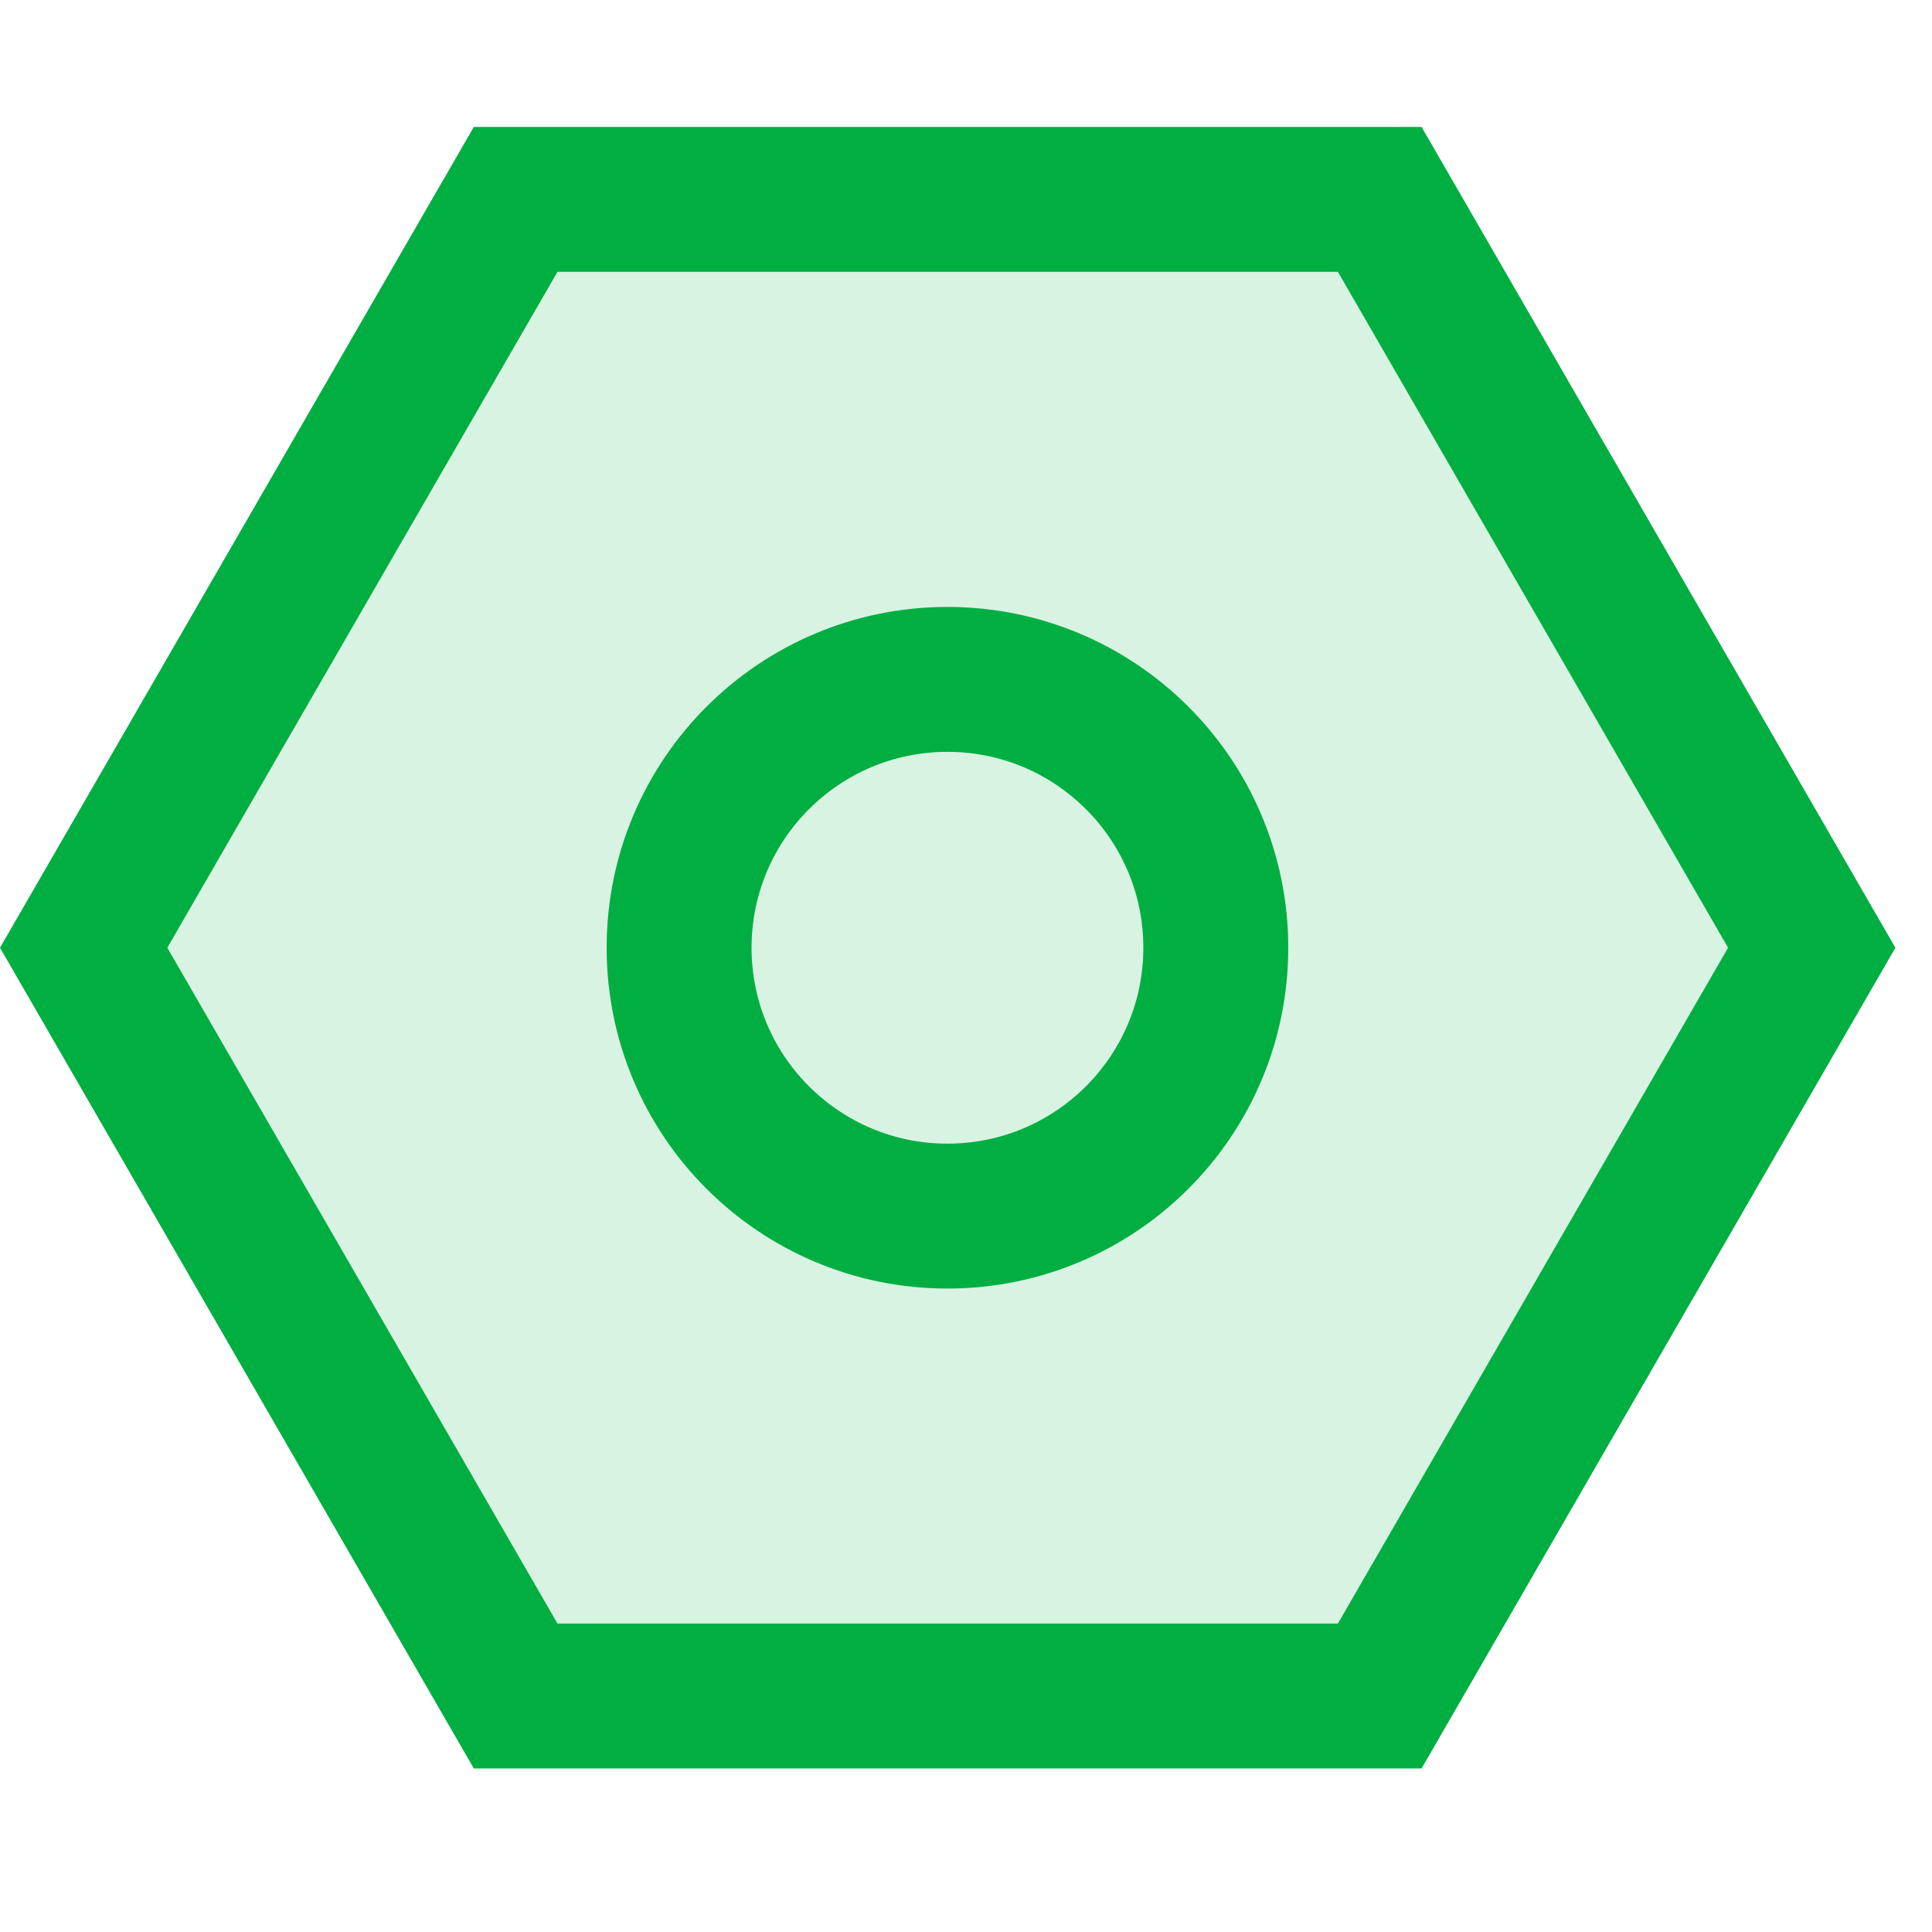
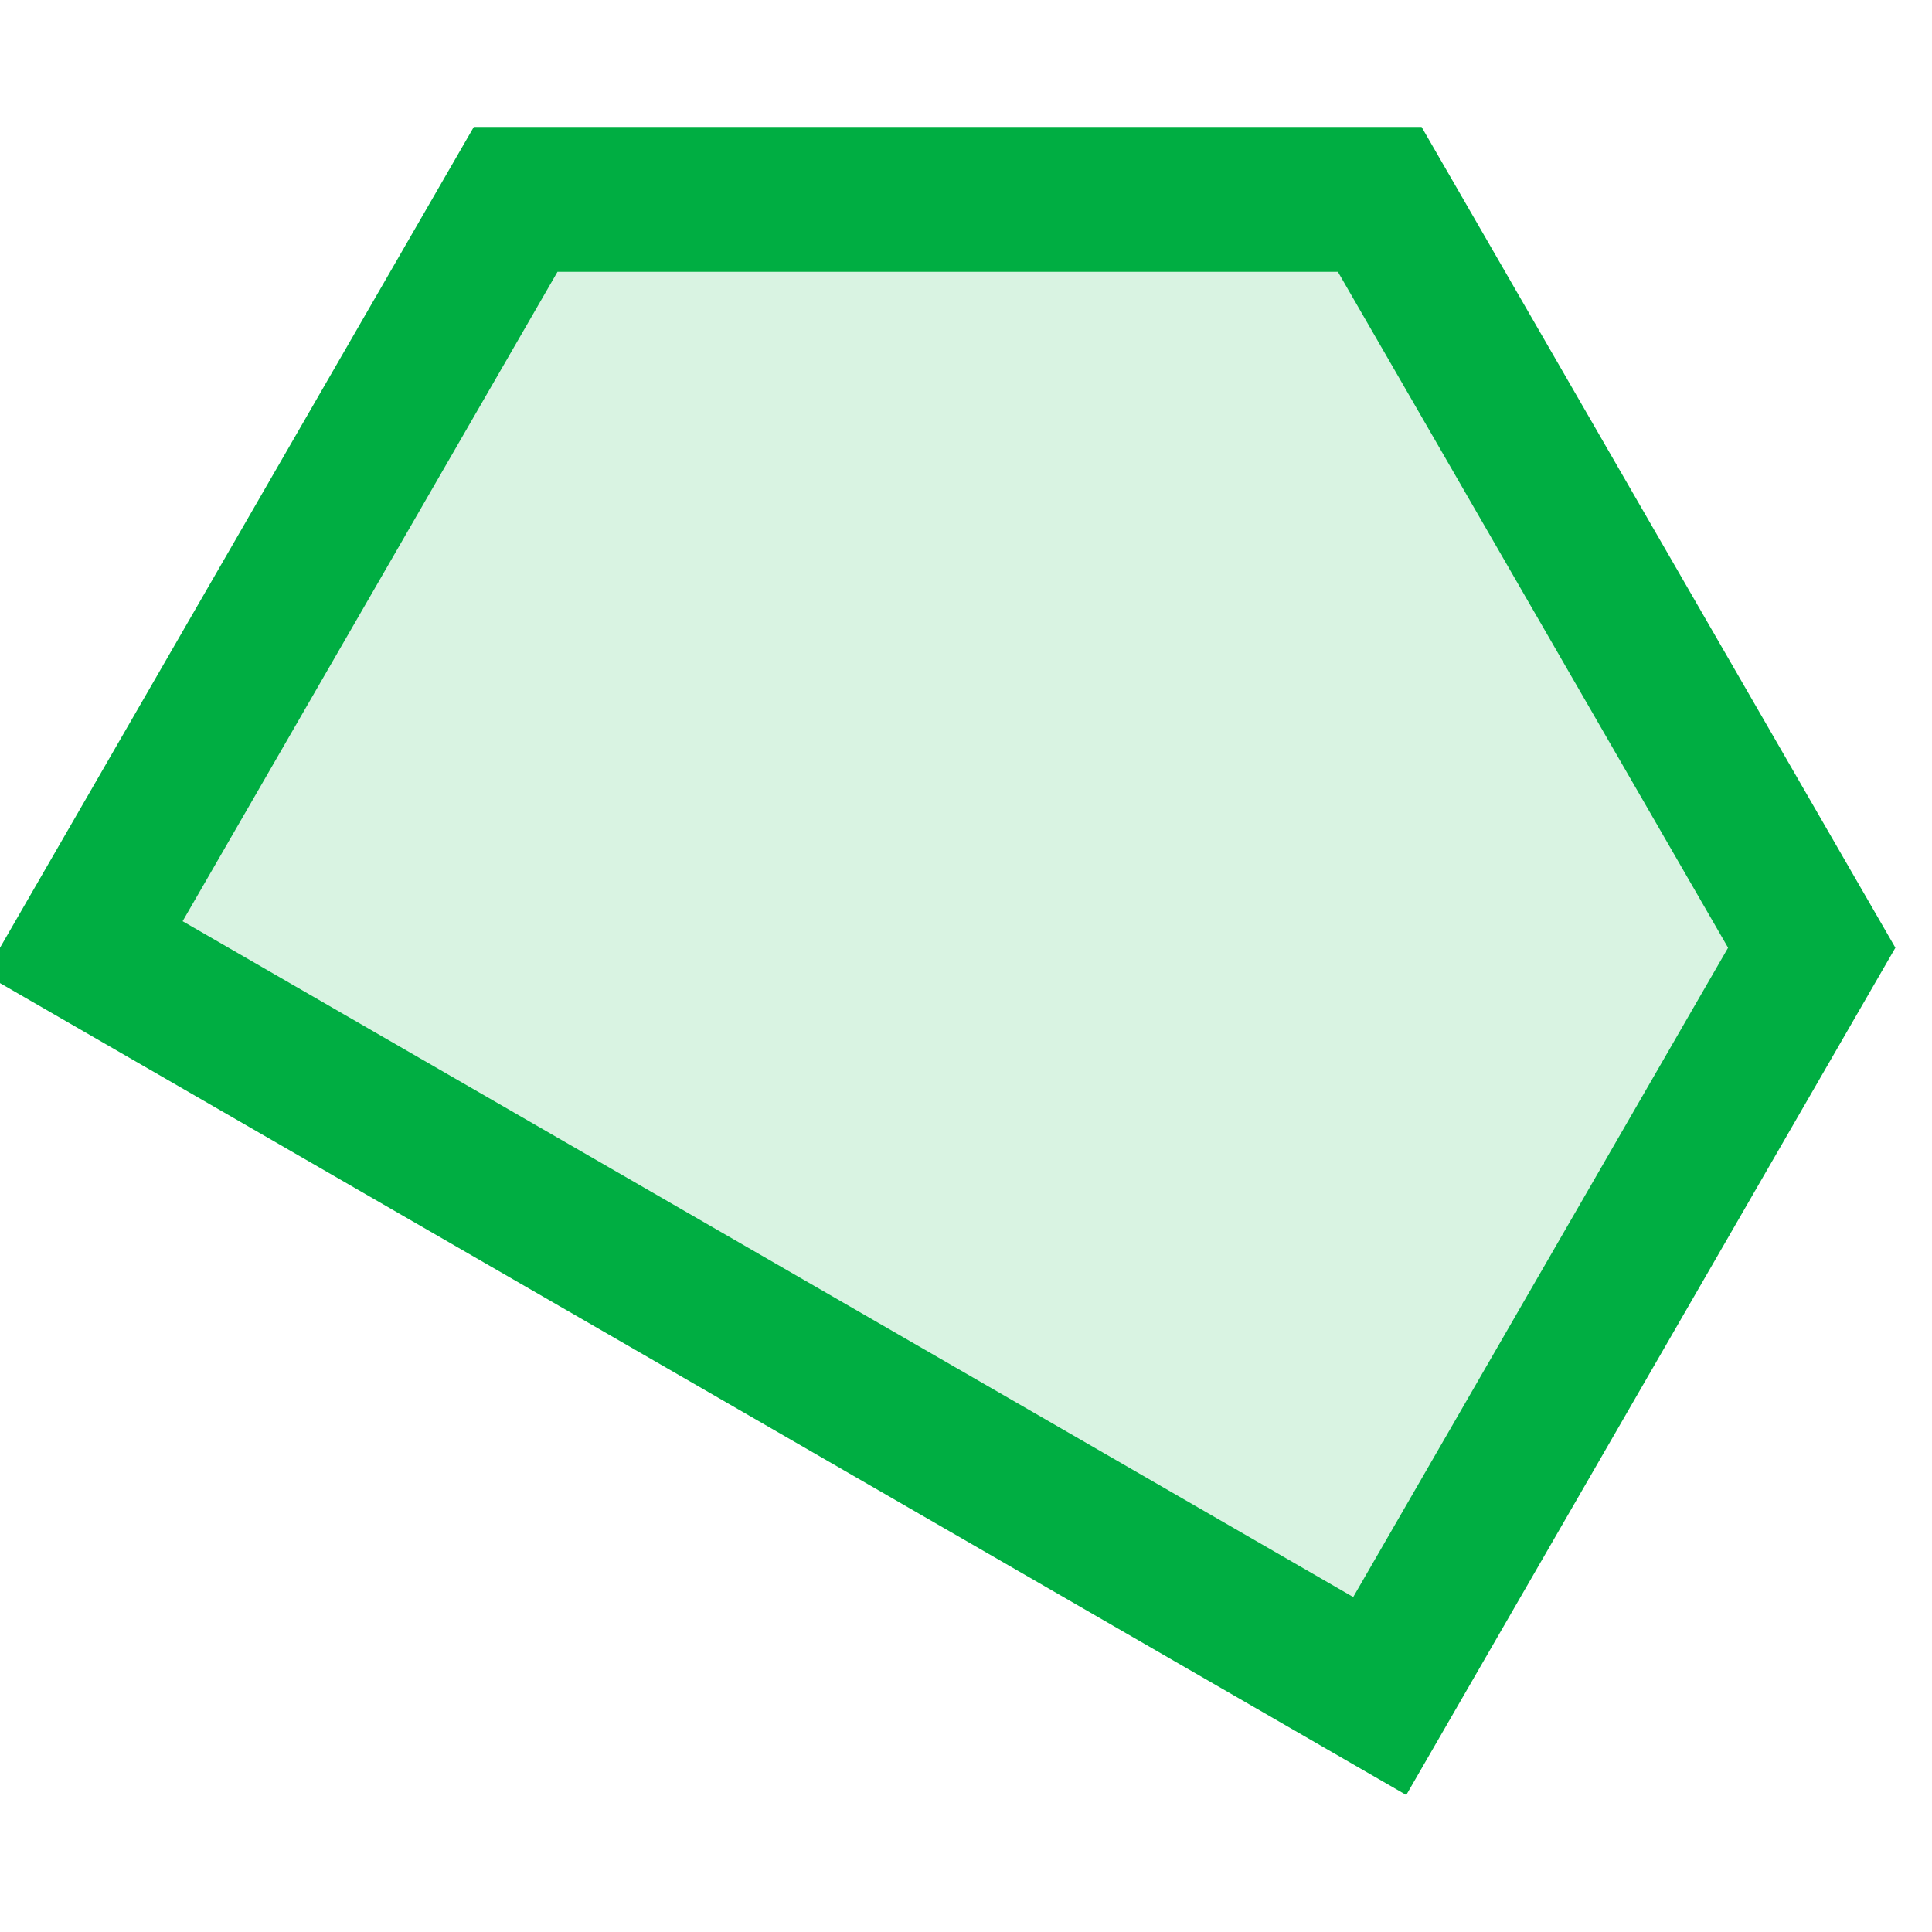
<svg xmlns="http://www.w3.org/2000/svg" width="20" height="20" viewBox="0 0 20 20" fill="none">
-   <path d="M14.283 2.064L18.755 9.811L14.283 17.557L5.338 17.557L0.866 9.811L5.338 2.064L14.283 2.064Z" fill="#00AE42" fill-opacity="0.15" stroke="#00AE42" stroke-width="1.5" />
-   <circle cx="9.808" cy="9.811" r="2.778" stroke="#00AE42" stroke-width="1.5" />
+   <path d="M14.283 2.064L18.755 9.811L14.283 17.557L0.866 9.811L5.338 2.064L14.283 2.064Z" fill="#00AE42" fill-opacity="0.15" stroke="#00AE42" stroke-width="1.5" />
</svg>